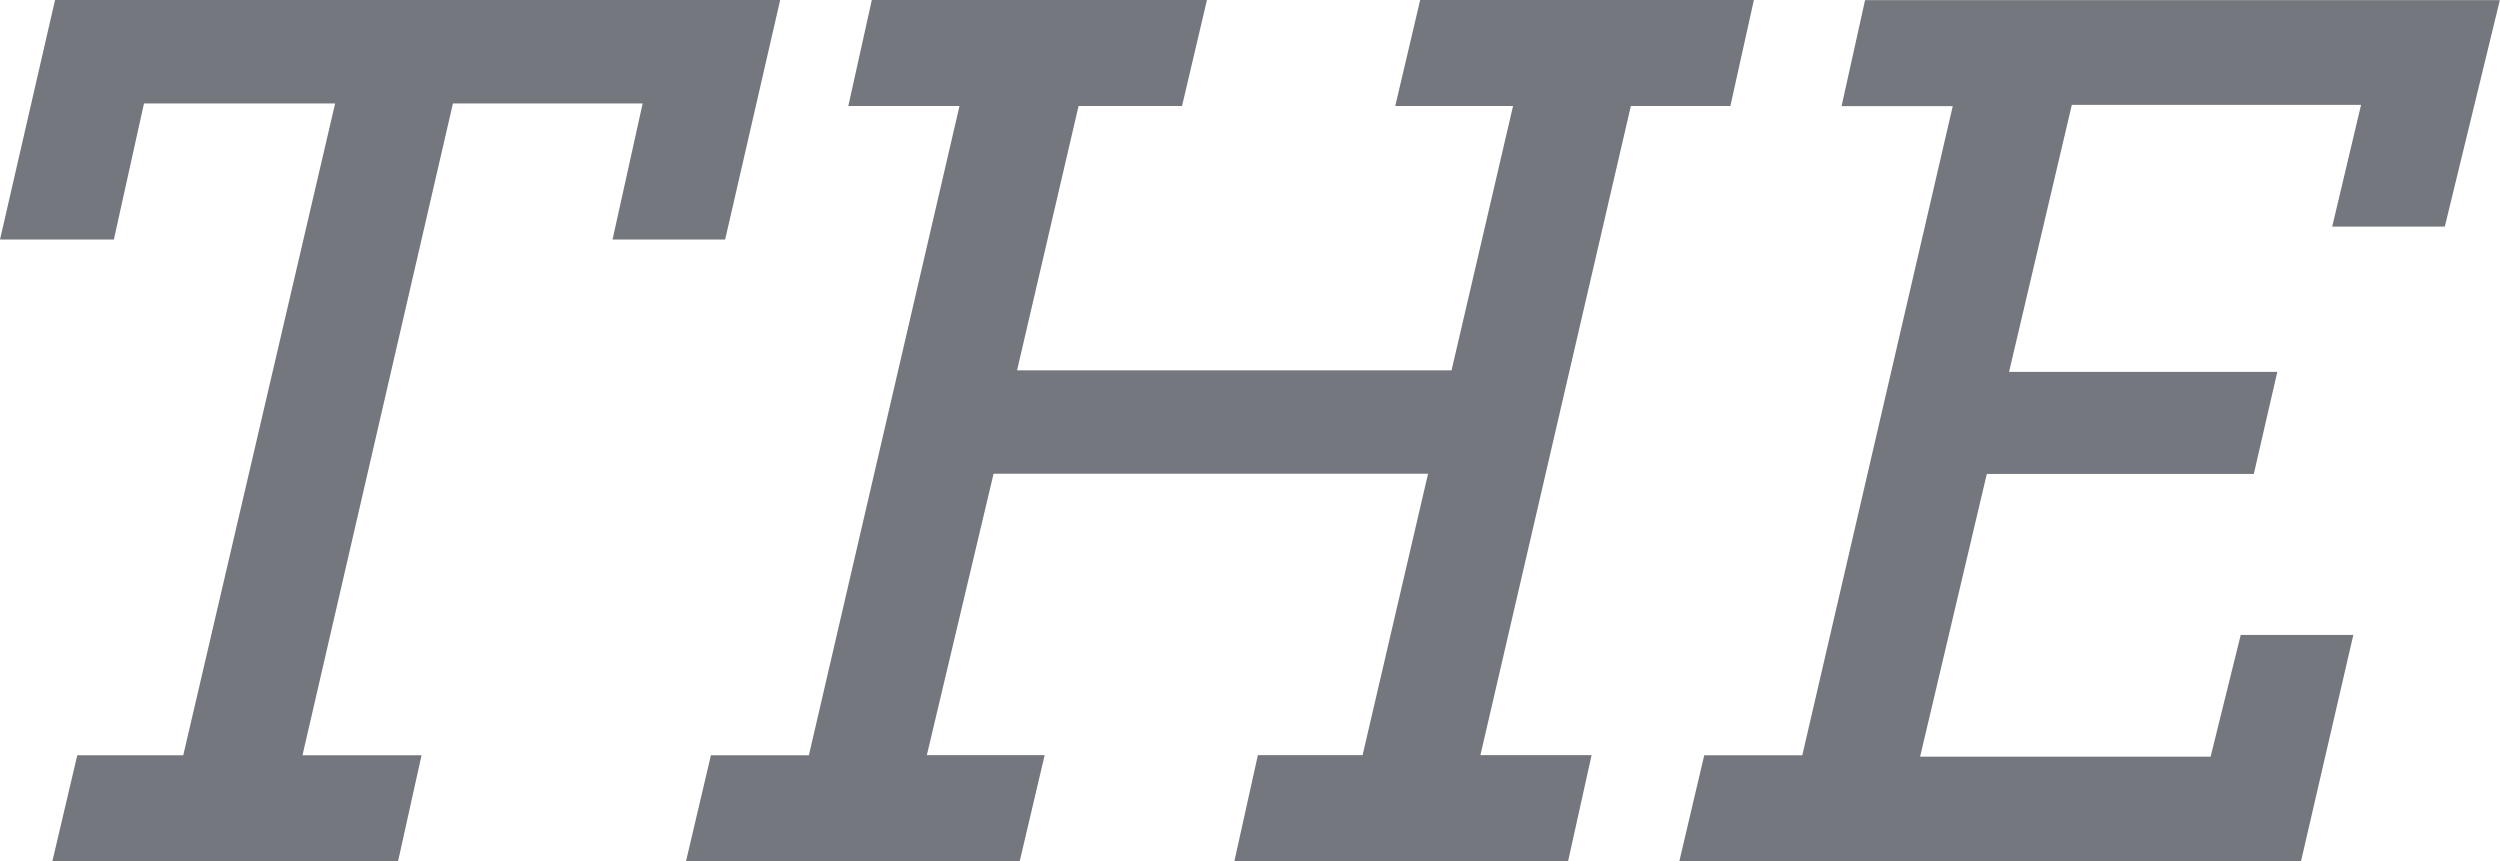
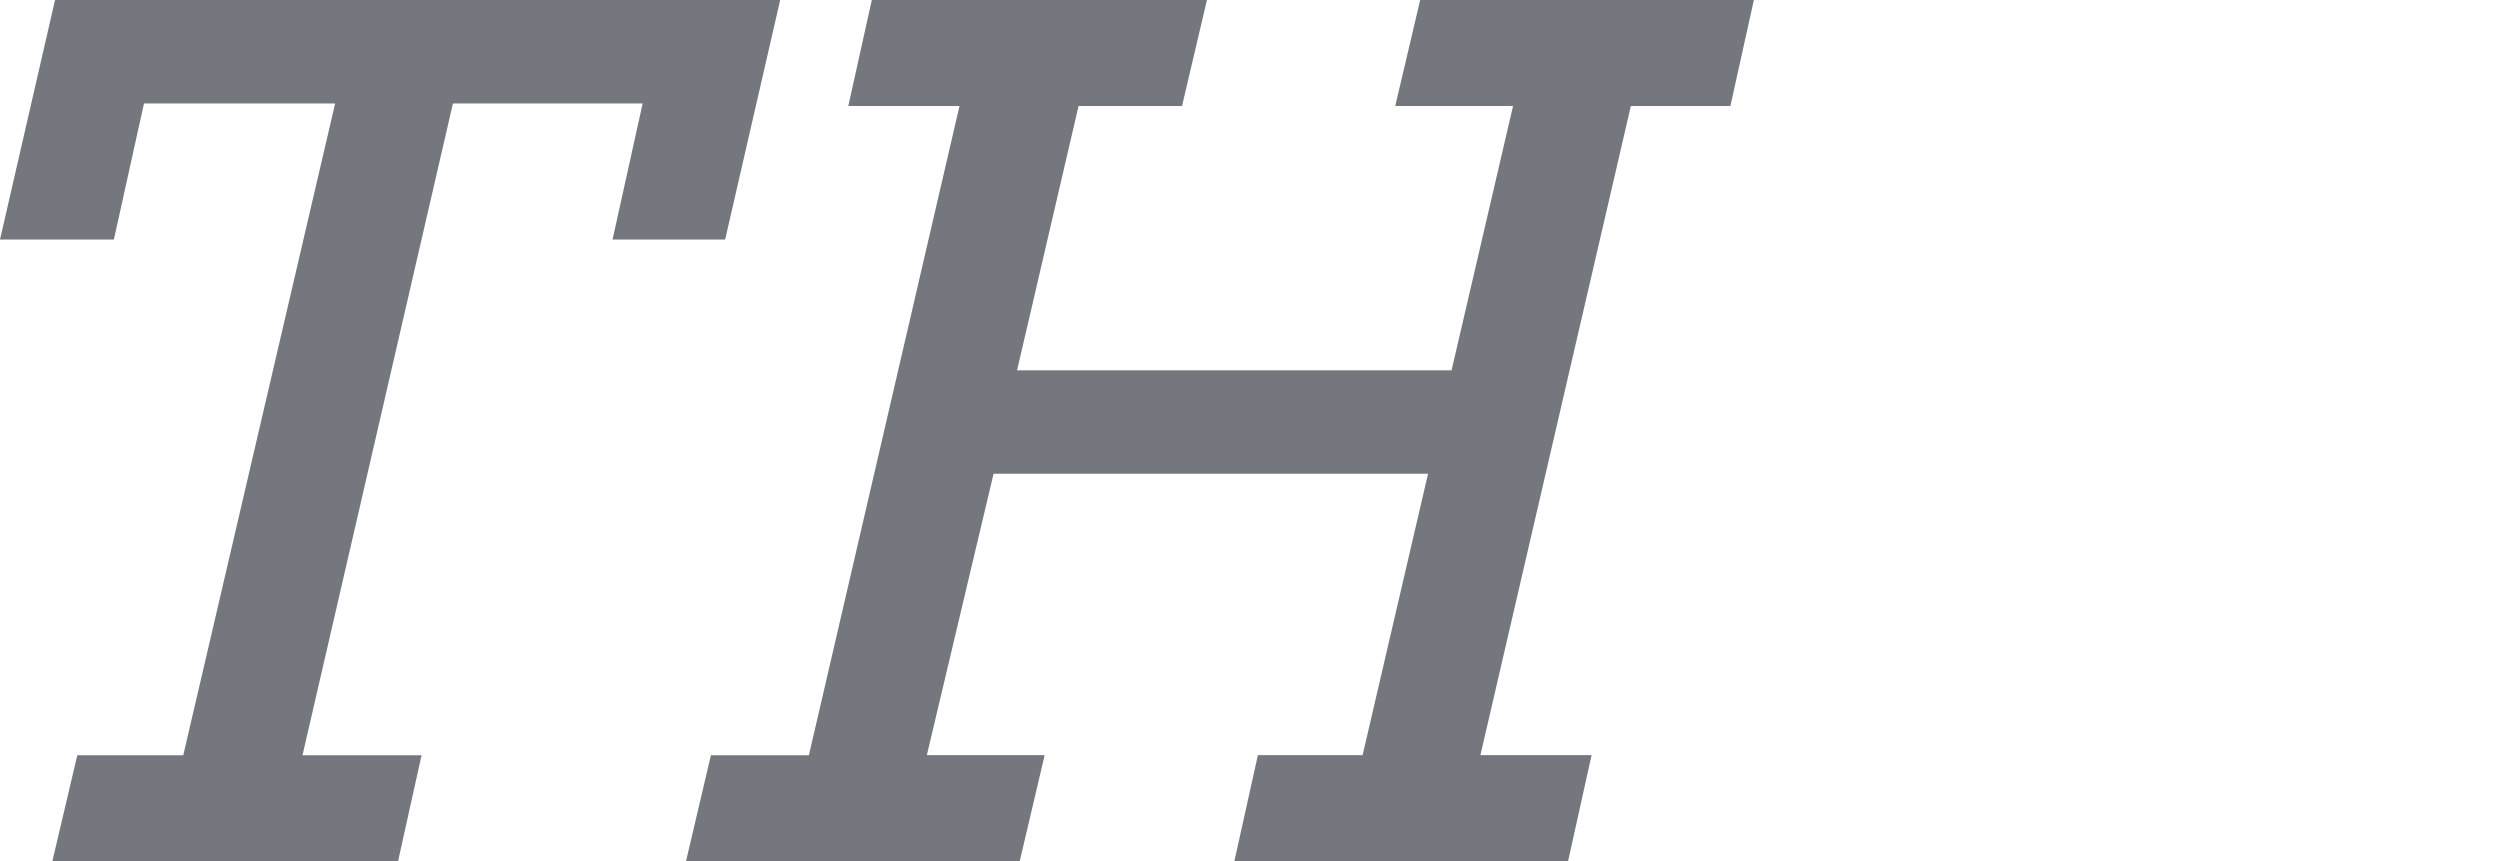
<svg xmlns="http://www.w3.org/2000/svg" id="Layer_2" data-name="Layer 2" viewBox="0 0 158.52 54.61">
  <defs>
    <style>
      .cls-1 {
        fill: #74777d;
        stroke-width: 0px;
      }
    </style>
  </defs>
  <g id="Slide_168" data-name="Slide 168">
    <g>
      <path class="cls-1" d="m4.9,47.89h6.72L21.25,6.56h-12.12l-1.91,8.63H0L3.49,0h45.98l-3.49,15.19h-7.14l1.91-8.63h-12.03l-9.54,41.33h7.55l-1.49,6.72H3.32l1.58-6.72Z" />
      <path class="cls-1" d="m45.07,47.89h6.22L60.84,6.72h-7.05l1.49-6.72h21.25l-1.58,6.72h-6.56l-3.9,16.76h27.55l3.9-16.76h-7.47l1.58-6.72h21.16l-1.49,6.72h-6.31l-9.54,41.16h7.05l-1.49,6.72h-21.16l1.49-6.72h6.64l4.15-17.84h-27.55l-4.23,17.84h7.47l-1.58,6.72h-21.16l1.58-6.72Z" />
-       <path class="cls-1" d="m108.06,47.89h6.22l9.54-41.16h-7.05l1.49-6.72h40.25l-3.49,14.36h-7.14l1.83-7.72h-18.34l-3.98,16.93h17.01l-1.49,6.47h-16.93l-4.23,17.93h18.42l1.91-7.72h7.14l-3.32,14.36h-39.42l1.58-6.72Z" />
    </g>
  </g>
</svg>